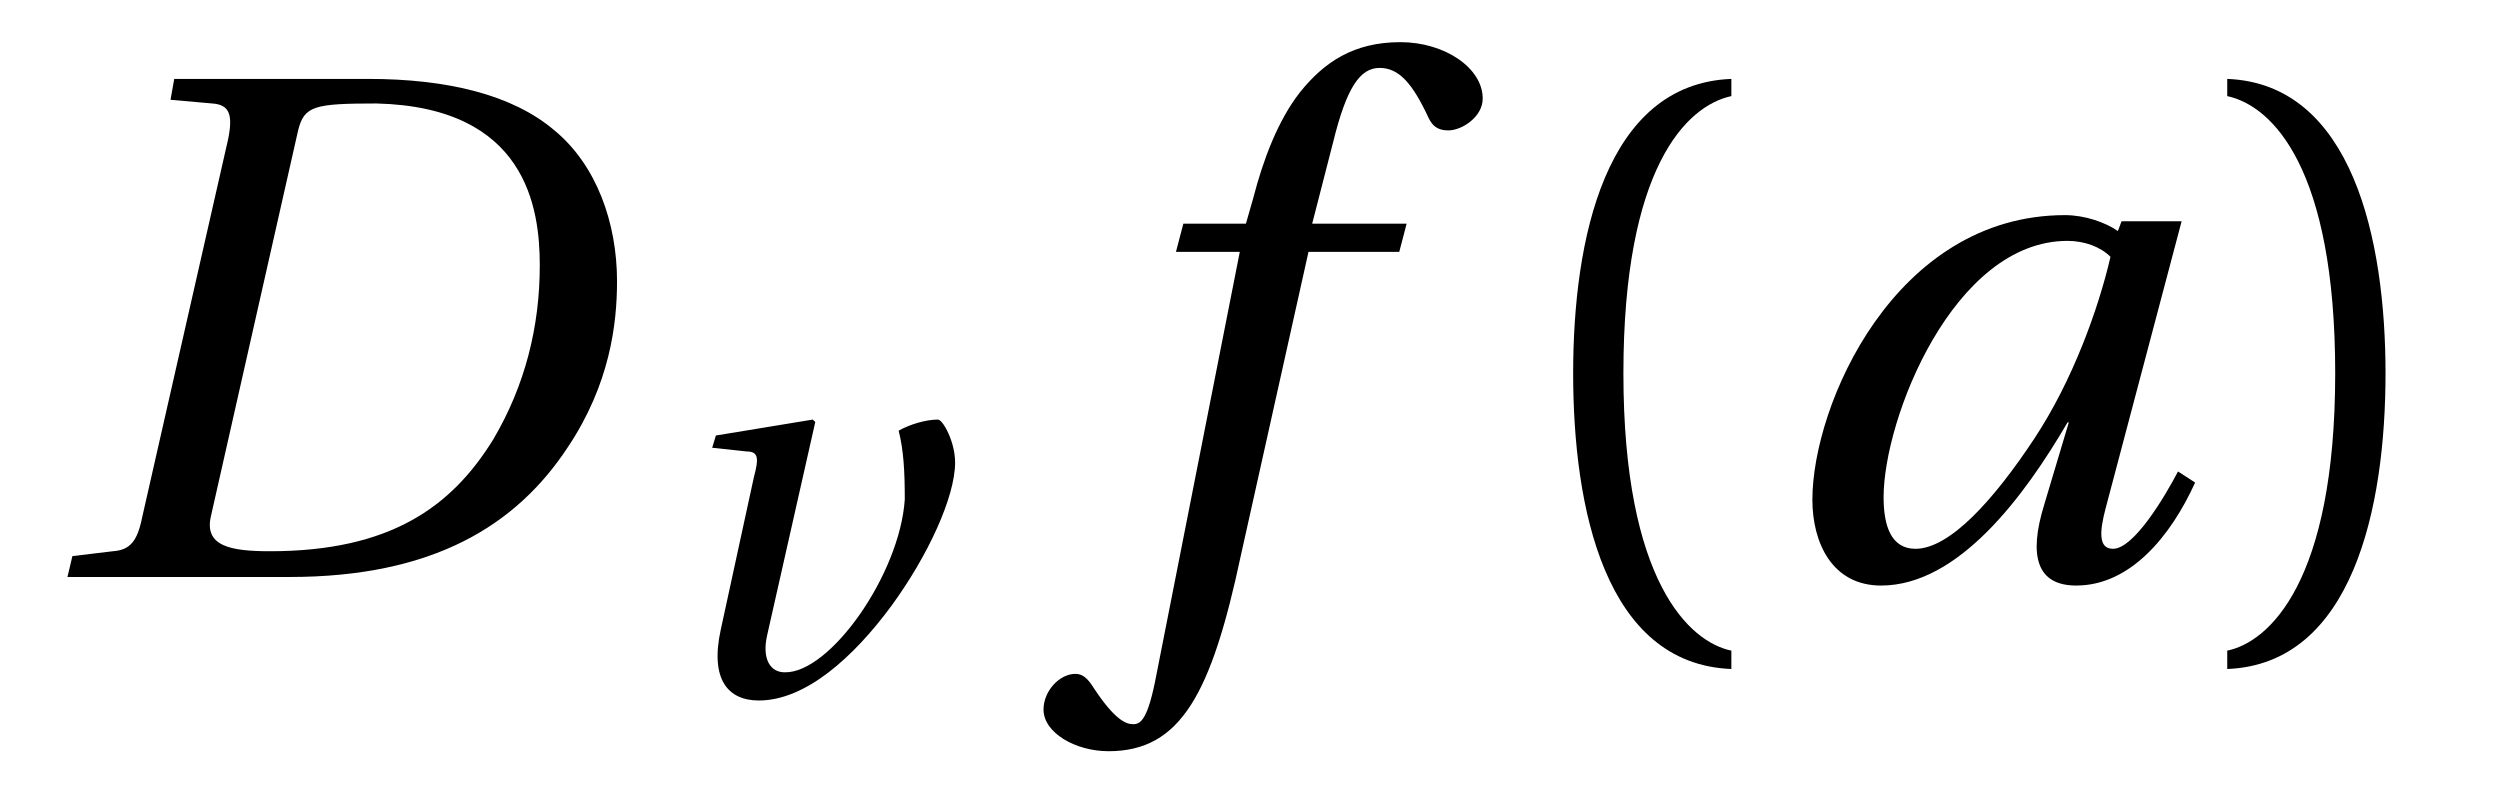
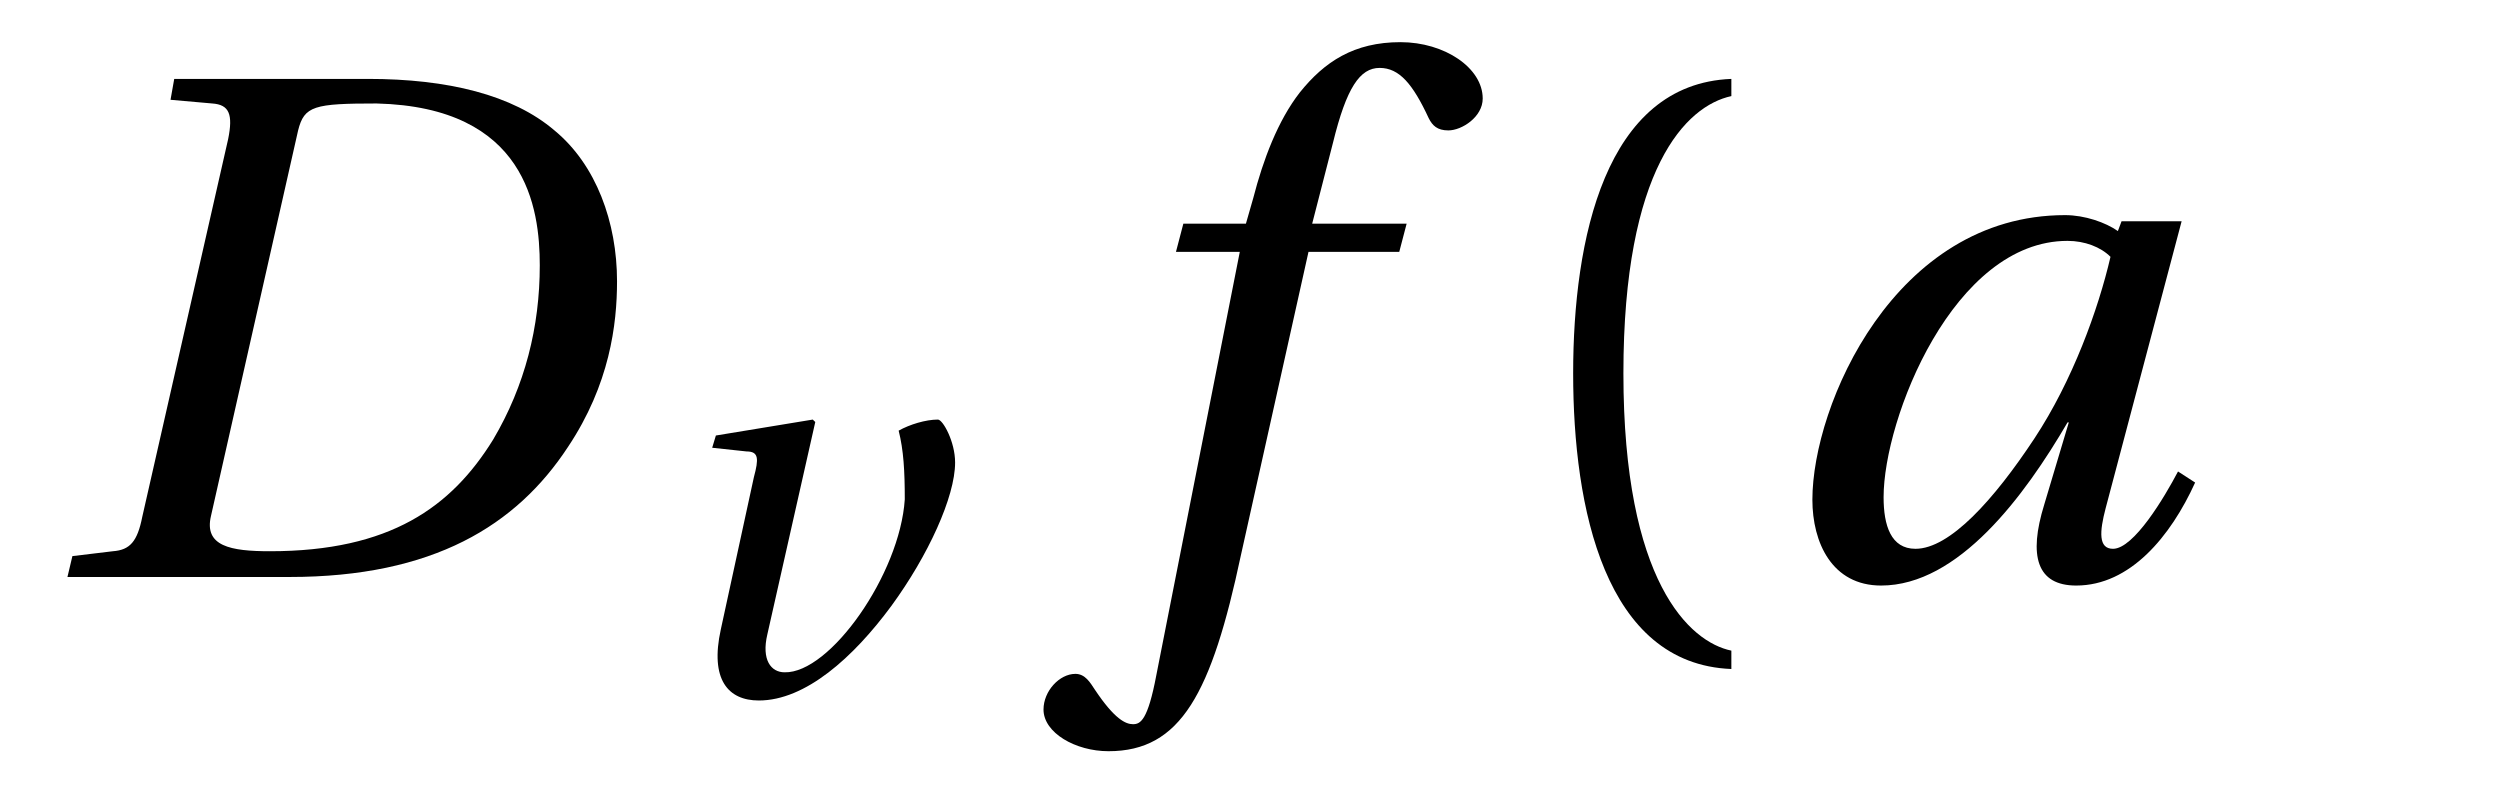
<svg xmlns="http://www.w3.org/2000/svg" xmlns:xlink="http://www.w3.org/1999/xlink" viewBox="0 0 31.842 10.101" version="1.2">
  <defs>
    <g>
      <symbol overflow="visible" id="glyph0-0">
        <path style="stroke:none;" d="" />
      </symbol>
      <symbol overflow="visible" id="glyph0-1">
        <path style="stroke:none;" d="M 4.297 -6.031 C 6.203 -5.984 6.375 -4.703 6.375 -3.969 C 6.375 -3.188 6.188 -2.438 5.781 -1.75 C 5.25 -0.891 4.469 -0.328 2.938 -0.328 C 2.438 -0.328 2.094 -0.391 2.188 -0.781 L 3.297 -5.688 C 3.375 -6 3.5 -6.031 4.297 -6.031 Z M 0.359 0 L 3.188 0 C 5.016 0 6.078 -0.656 6.734 -1.656 C 7.266 -2.453 7.359 -3.219 7.359 -3.766 C 7.359 -4.516 7.094 -5.25 6.562 -5.688 C 6.031 -6.141 5.203 -6.344 4.188 -6.344 L 1.719 -6.344 L 1.672 -6.078 L 2.203 -6.031 C 2.422 -6.016 2.469 -5.891 2.406 -5.578 L 1.312 -0.766 C 1.25 -0.453 1.156 -0.344 0.938 -0.328 L 0.422 -0.266 Z M 0.359 0 " />
      </symbol>
      <symbol overflow="visible" id="glyph0-2">
        <path style="stroke:none;" d="M 3.969 -4.5 L 2.766 -4.5 L 3.031 -5.531 C 3.203 -6.234 3.375 -6.484 3.625 -6.484 C 3.875 -6.484 4.047 -6.281 4.25 -5.844 C 4.297 -5.75 4.359 -5.688 4.5 -5.688 C 4.672 -5.688 4.938 -5.859 4.938 -6.094 C 4.938 -6.484 4.453 -6.812 3.891 -6.812 C 3.297 -6.812 2.922 -6.562 2.609 -6.172 C 2.328 -5.812 2.141 -5.312 2.016 -4.828 L 1.922 -4.5 L 1.125 -4.5 L 1.031 -4.141 L 1.844 -4.141 L 0.781 1.25 C 0.672 1.828 0.578 1.875 0.484 1.875 C 0.391 1.875 0.25 1.812 0 1.438 C -0.062 1.344 -0.125 1.234 -0.25 1.234 C -0.453 1.234 -0.656 1.453 -0.656 1.688 C -0.656 1.984 -0.25 2.219 0.172 2.219 C 1.094 2.219 1.484 1.484 1.859 -0.281 L 2.719 -4.141 L 3.875 -4.141 Z M 3.969 -4.5 " />
      </symbol>
      <symbol overflow="visible" id="glyph0-3">
        <path style="stroke:none;" d="M 4.406 -4.078 C 4.25 -3.406 3.922 -2.5 3.438 -1.766 C 2.922 -0.984 2.359 -0.359 1.922 -0.359 C 1.609 -0.359 1.516 -0.656 1.516 -1.016 C 1.516 -2.016 2.406 -4.281 3.859 -4.281 C 4.078 -4.281 4.281 -4.203 4.406 -4.078 Z M 4.547 -4.531 L 4.5 -4.406 C 4.344 -4.516 4.078 -4.609 3.828 -4.609 C 1.656 -4.609 0.609 -2.188 0.609 -0.984 C 0.609 -0.438 0.859 0.109 1.484 0.109 C 2.469 0.109 3.312 -1.031 3.859 -1.969 L 3.875 -1.969 L 3.562 -0.922 C 3.359 -0.266 3.469 0.109 3.969 0.109 C 4.656 0.109 5.172 -0.516 5.484 -1.203 L 5.266 -1.344 C 5.094 -1.016 4.703 -0.359 4.438 -0.359 C 4.25 -0.359 4.266 -0.578 4.344 -0.875 L 5.312 -4.531 Z M 4.547 -4.531 " />
      </symbol>
      <symbol overflow="visible" id="glyph1-0">
        <path style="stroke:none;" d="" />
      </symbol>
      <symbol overflow="visible" id="glyph1-1">
        <path style="stroke:none;" d="M 0.875 -3.297 L 0.828 -3.141 L 1.266 -3.094 C 1.422 -3.094 1.422 -3 1.359 -2.766 L 0.938 -0.828 C 0.797 -0.188 1.031 0.078 1.422 0.078 C 2.016 0.078 2.625 -0.469 3.109 -1.125 C 3.578 -1.766 3.922 -2.516 3.922 -2.953 C 3.922 -3.219 3.766 -3.5 3.703 -3.5 C 3.547 -3.5 3.344 -3.438 3.203 -3.359 C 3.266 -3.109 3.281 -2.844 3.281 -2.484 C 3.219 -1.531 2.328 -0.266 1.75 -0.281 C 1.578 -0.281 1.453 -0.438 1.531 -0.766 L 2.141 -3.469 L 2.109 -3.5 Z M 0.875 -3.297 " />
      </symbol>
      <symbol overflow="visible" id="glyph2-0">
        <path style="stroke:none;" d="" />
      </symbol>
      <symbol overflow="visible" id="glyph2-1">
-         <path style="stroke:none;" d="M 1.609 -2.594 C 1.609 -5.203 2.406 -6 2.984 -6.125 L 2.984 -6.344 C 1.375 -6.281 0.969 -4.297 0.969 -2.594 C 0.969 -0.875 1.375 1.109 2.984 1.172 L 2.984 0.938 C 2.453 0.828 1.609 0.062 1.609 -2.594 Z M 1.609 -2.594 " />
+         <path style="stroke:none;" d="M 1.609 -2.594 C 1.609 -5.203 2.406 -6 2.984 -6.125 L 2.984 -6.344 C 1.375 -6.281 0.969 -4.297 0.969 -2.594 C 0.969 -0.875 1.375 1.109 2.984 1.172 L 2.984 0.938 C 2.453 0.828 1.609 0.062 1.609 -2.594 Z " />
      </symbol>
      <symbol overflow="visible" id="glyph2-2">
-         <path style="stroke:none;" d="M 1.609 -2.594 C 1.609 0.062 0.766 0.828 0.234 0.938 L 0.234 1.172 C 1.828 1.109 2.25 -0.875 2.25 -2.594 C 2.25 -4.297 1.828 -6.281 0.234 -6.344 L 0.234 -6.125 C 0.812 -6 1.609 -5.203 1.609 -2.594 Z M 1.609 -2.594 " />
-       </symbol>
+         </symbol>
    </g>
  </defs>
  <g id="surface1">
    <g style="fill:rgb(0%,0%,0%);fill-opacity:1;">
      <use xlink:href="#glyph0-1" x="0.5" y="7.349" />
    </g>
    <g style="fill:rgb(0%,0%,0%);fill-opacity:1;">
      <use xlink:href="#glyph1-1" x="8.243" y="8.844" />
    </g>
    <g style="fill:rgb(0%,0%,0%);fill-opacity:1;">
      <use xlink:href="#glyph0-2" x="13.947" y="7.349" />
    </g>
    <g style="fill:rgb(0%,0%,0%);fill-opacity:1;">
      <use xlink:href="#glyph2-1" x="19.068" y="7.349" />
    </g>
    <g style="fill:rgb(0%,0%,0%);fill-opacity:1;">
      <use xlink:href="#glyph0-3" x="22.475" y="7.349" />
    </g>
    <g style="fill:rgb(0%,0%,0%);fill-opacity:1;">
      <use xlink:href="#glyph2-2" x="28.134" y="7.349" />
    </g>
  </g>
</svg>